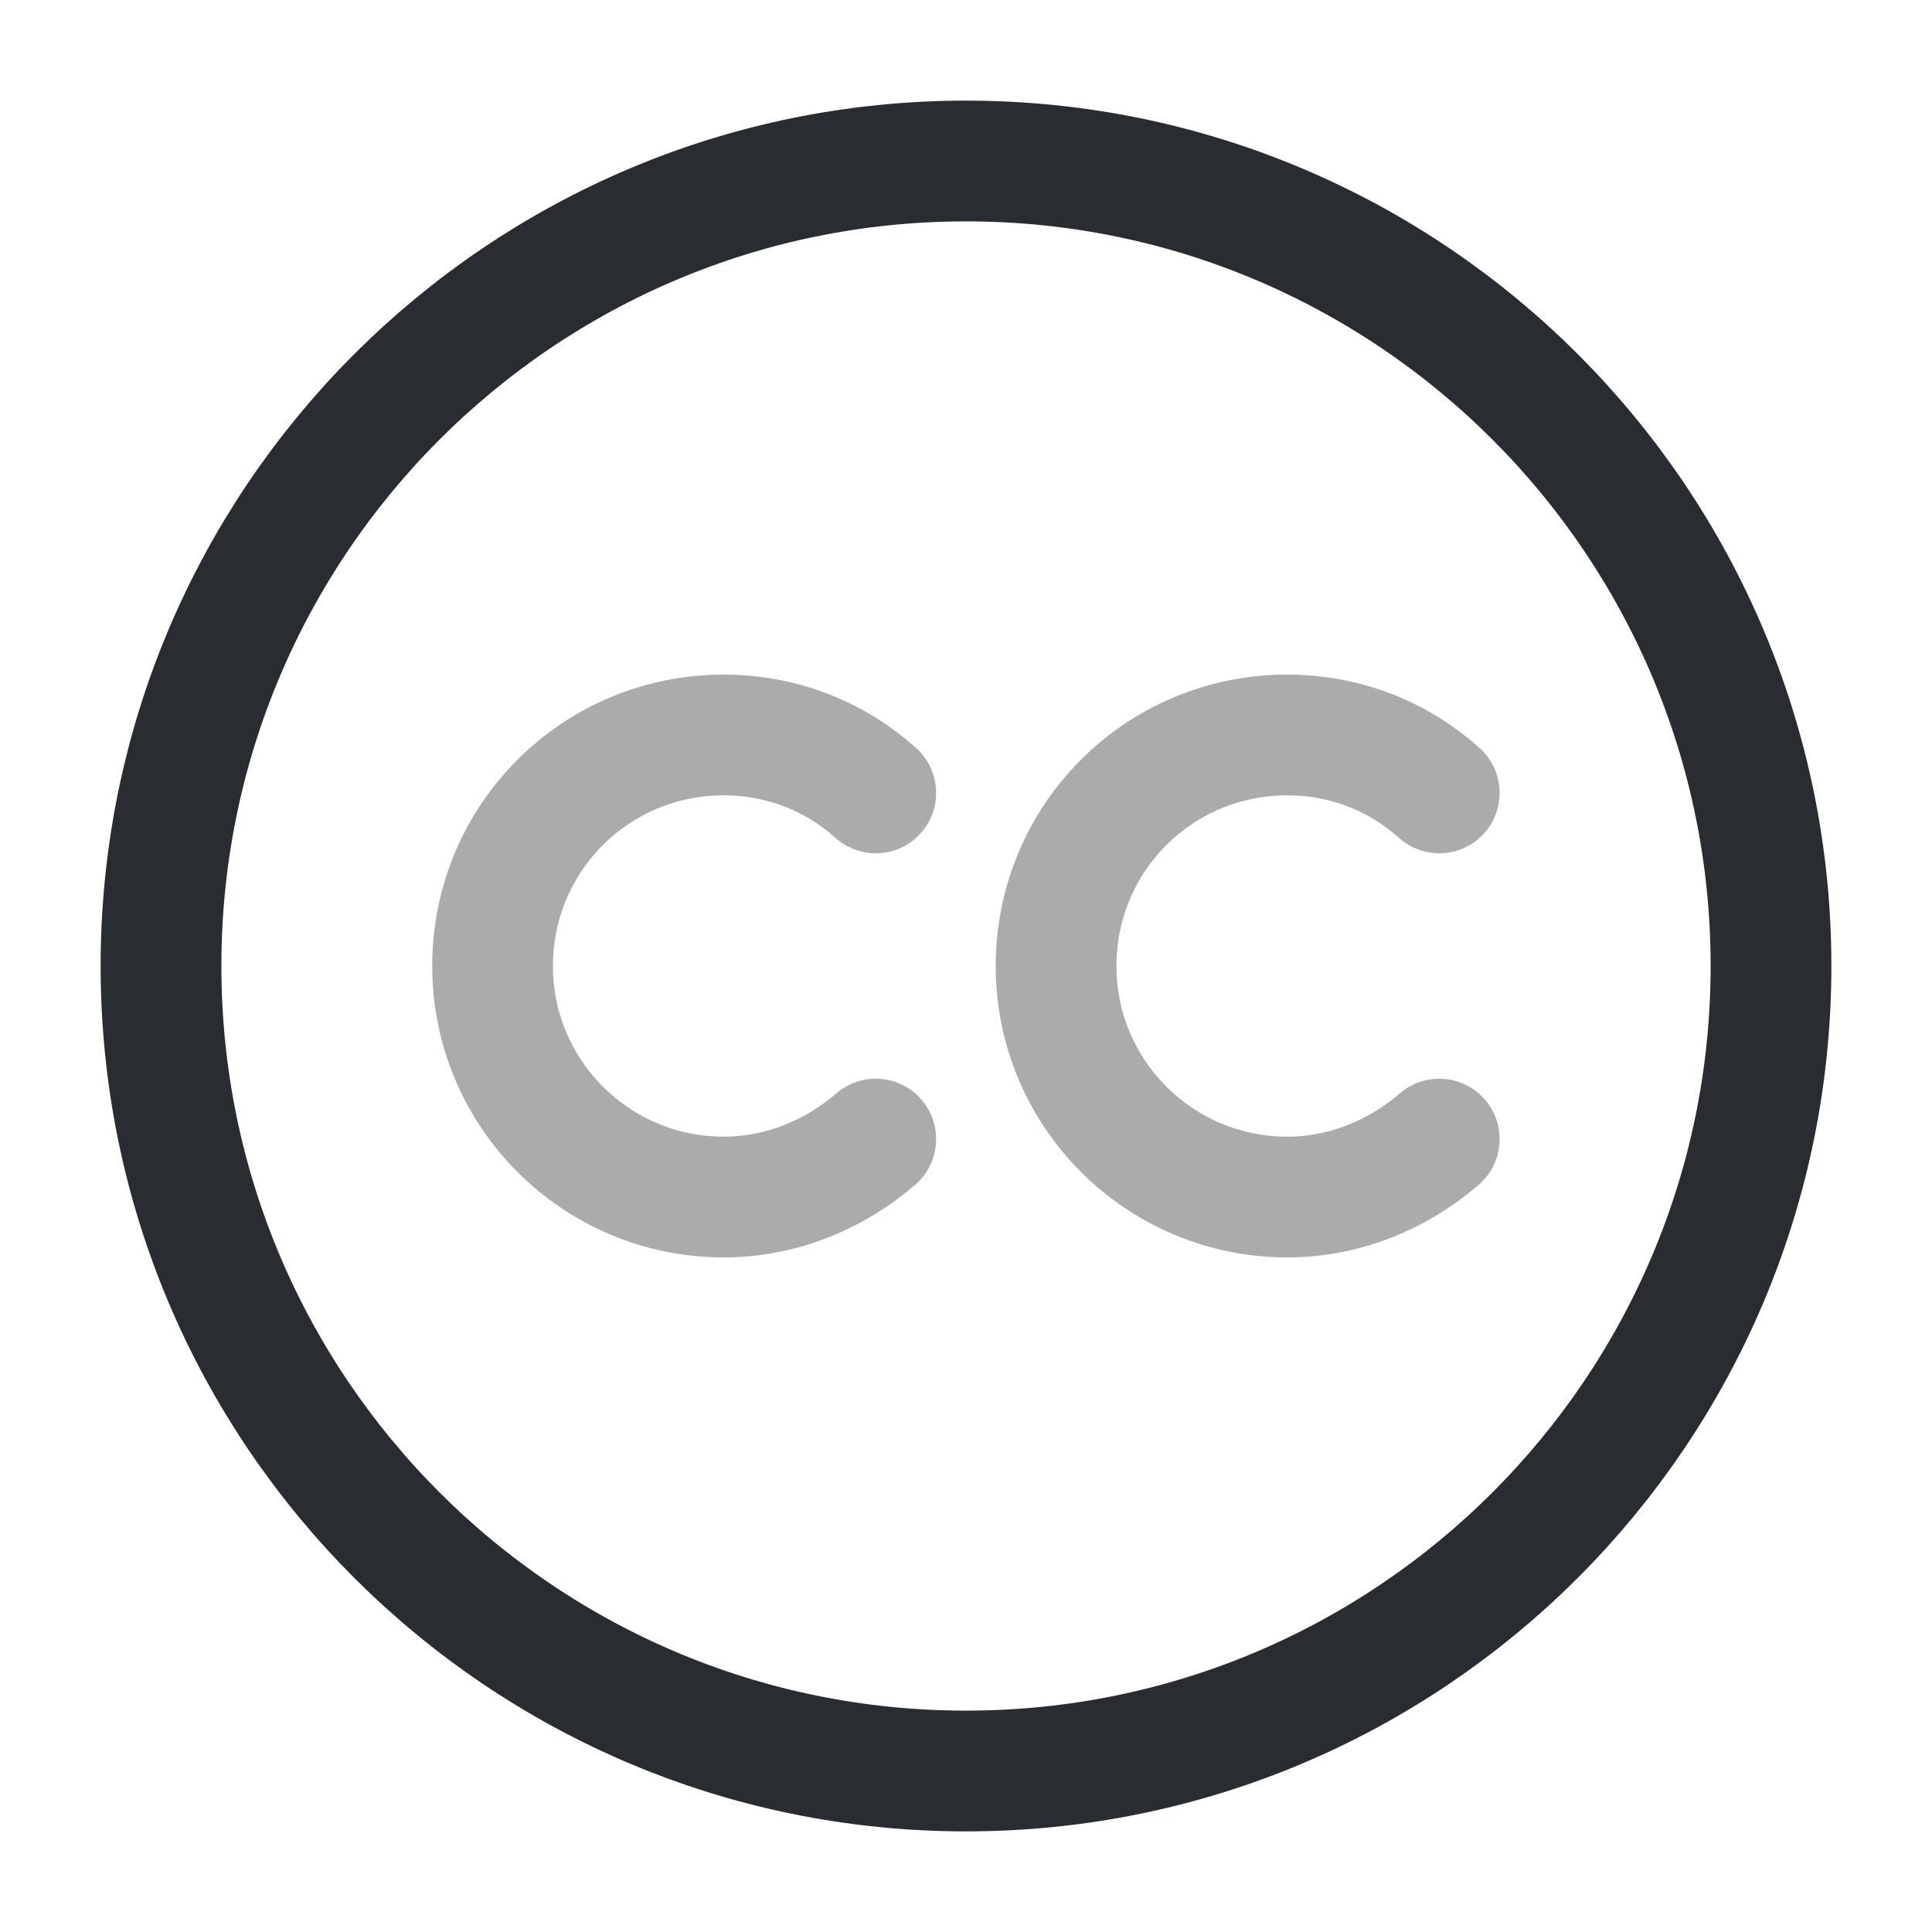
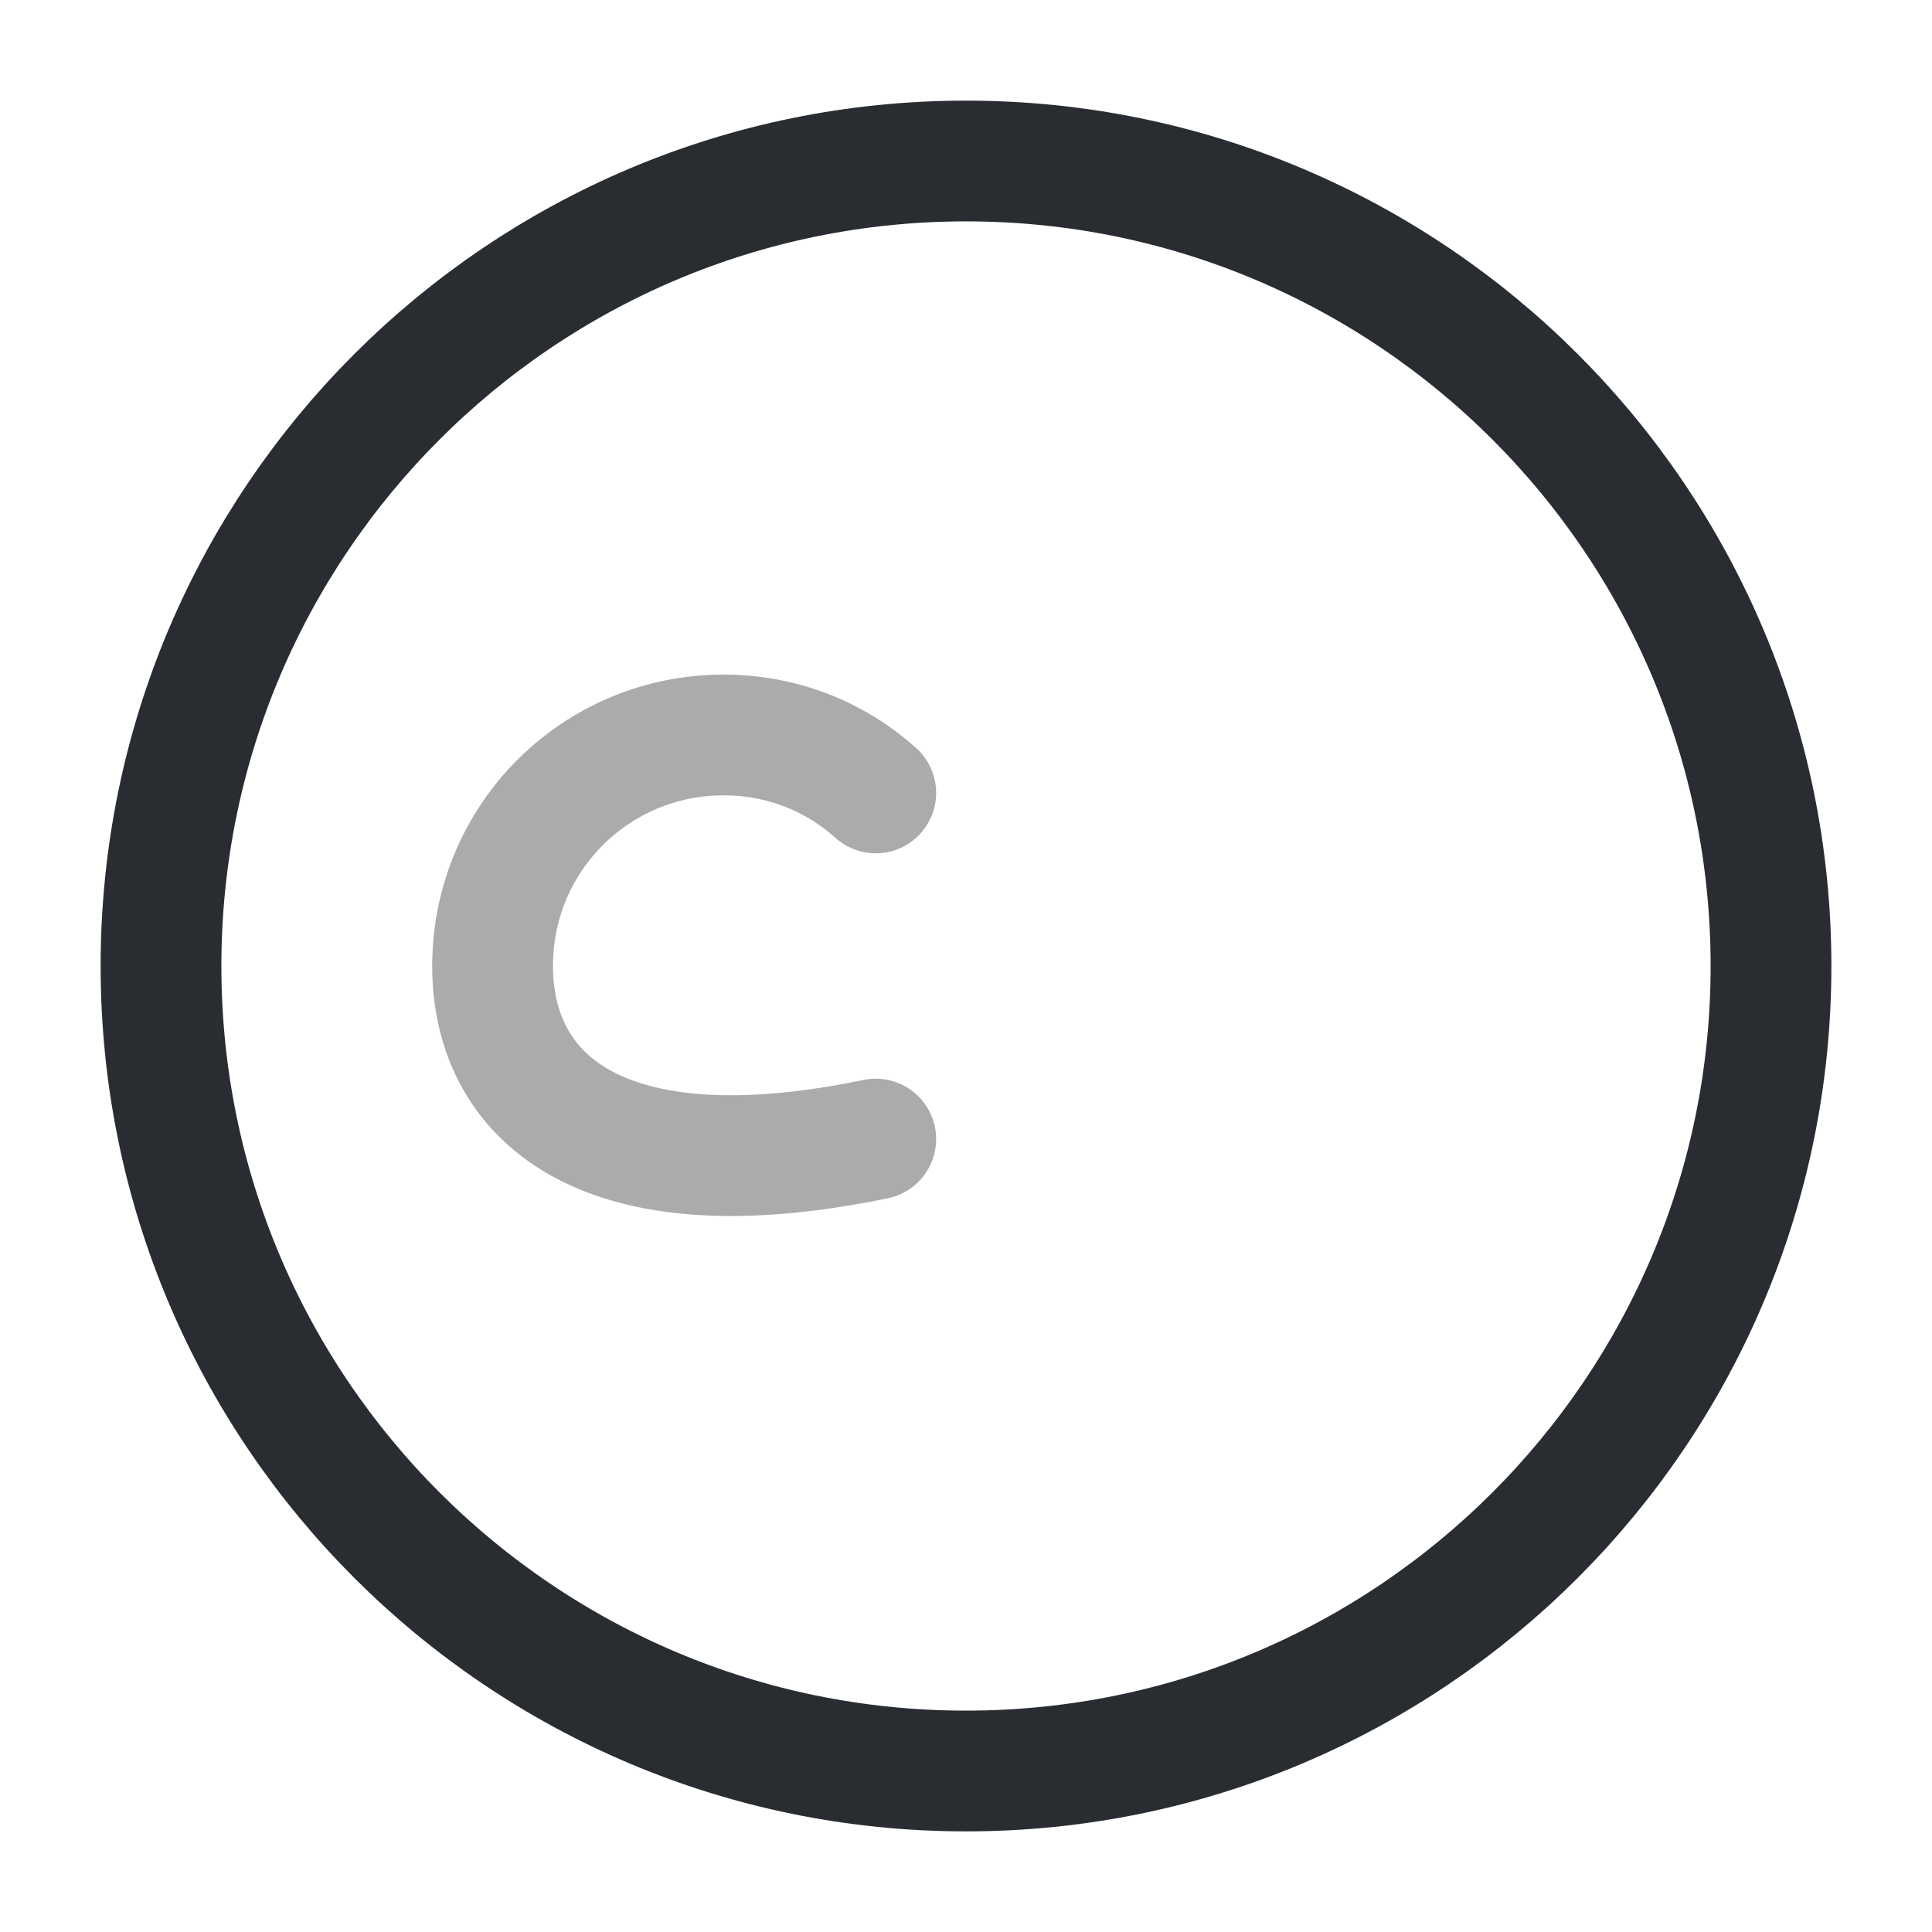
<svg xmlns="http://www.w3.org/2000/svg" width="800px" height="800px" viewBox="0 0 24 24" fill="none">
  <path d="M12 22C6.48 22 2 17.52 2 12C2 6.48 6.48 2 12 2C17.52 2 22 6.48 22 12C22 17.52 17.52 22 12 22Z" stroke="#292D32" stroke-width="1.5" stroke-linecap="round" stroke-linejoin="round" />
-   <path opacity="0.4" d="M10.879 14.15C10.369 14.59 9.709 14.87 8.989 14.87C7.409 14.87 6.119 13.59 6.119 12C6.119 10.41 7.399 9.13 8.989 9.13C9.719 9.13 10.379 9.4 10.879 9.85" stroke="#292D32" stroke-width="1.5" stroke-linecap="round" stroke-linejoin="round" />
-   <path opacity="0.4" d="M17.879 14.15C17.369 14.59 16.709 14.87 15.989 14.87C14.409 14.87 13.119 13.59 13.119 12C13.119 10.41 14.399 9.13 15.989 9.13C16.719 9.13 17.379 9.4 17.879 9.85" stroke="#292D32" stroke-width="1.5" stroke-linecap="round" stroke-linejoin="round" />
+   <path opacity="0.4" d="M10.879 14.15C7.409 14.87 6.119 13.59 6.119 12C6.119 10.41 7.399 9.13 8.989 9.13C9.719 9.13 10.379 9.4 10.879 9.85" stroke="#292D32" stroke-width="1.5" stroke-linecap="round" stroke-linejoin="round" />
</svg>